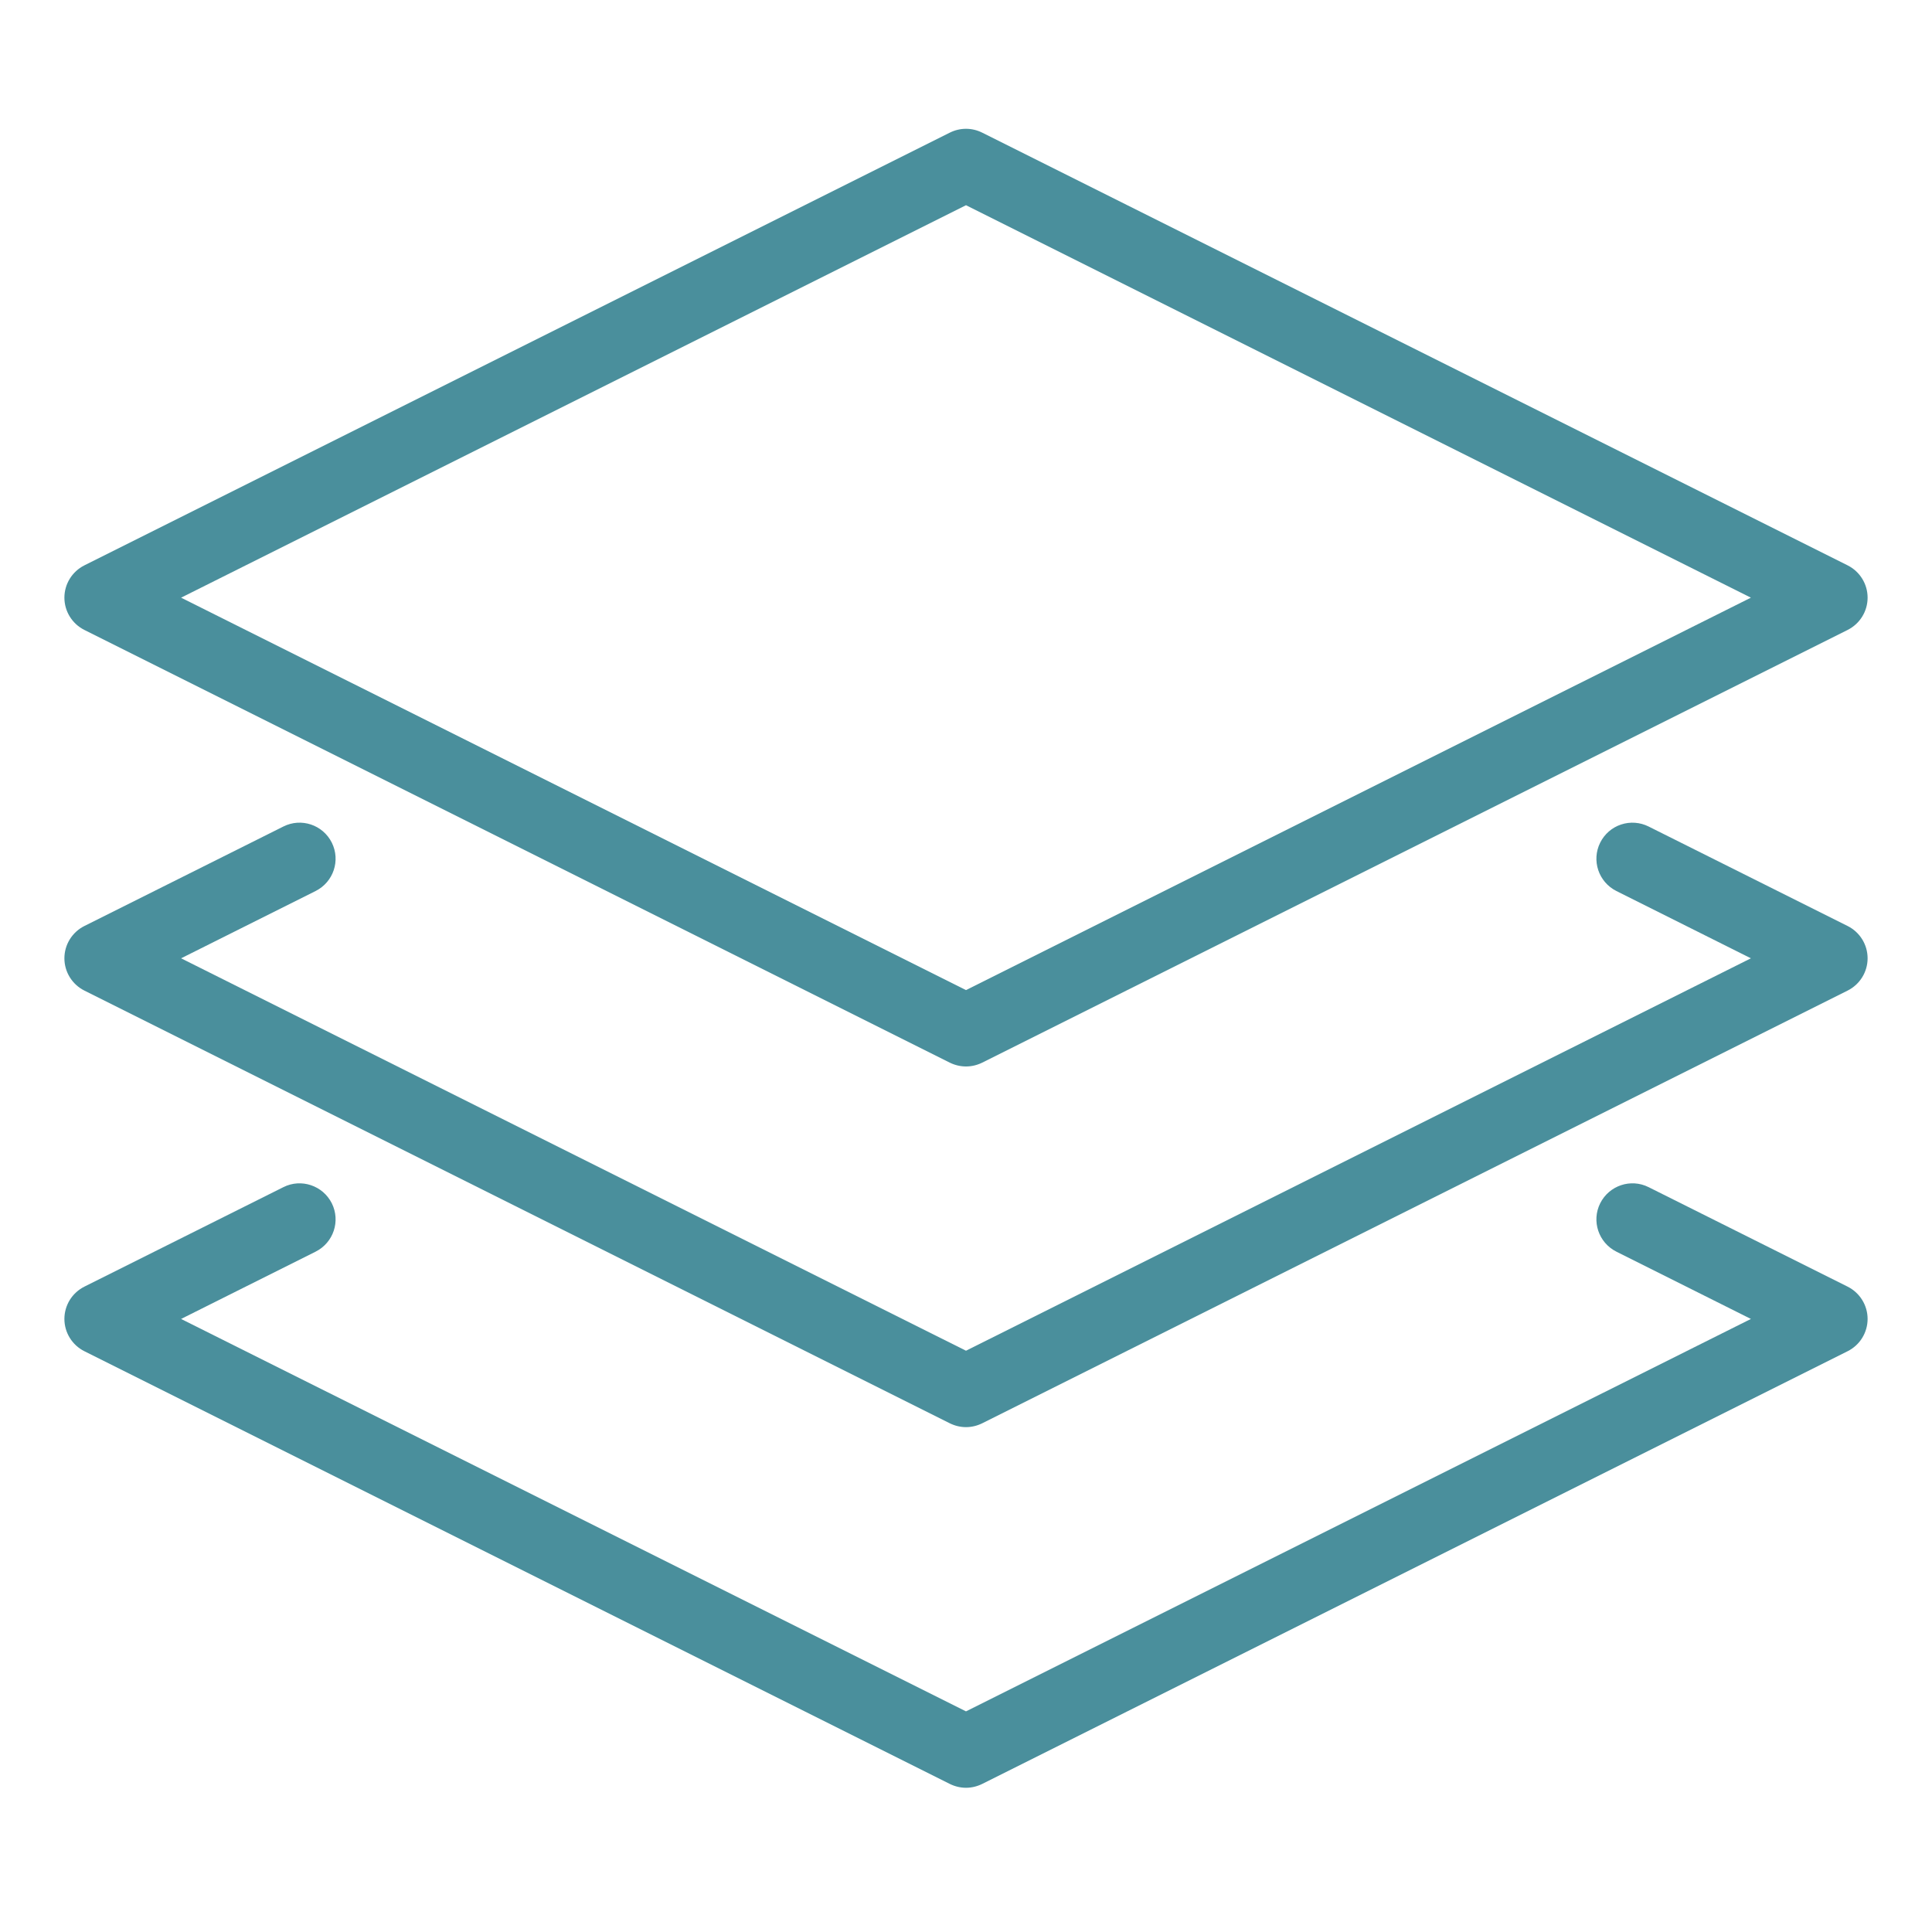
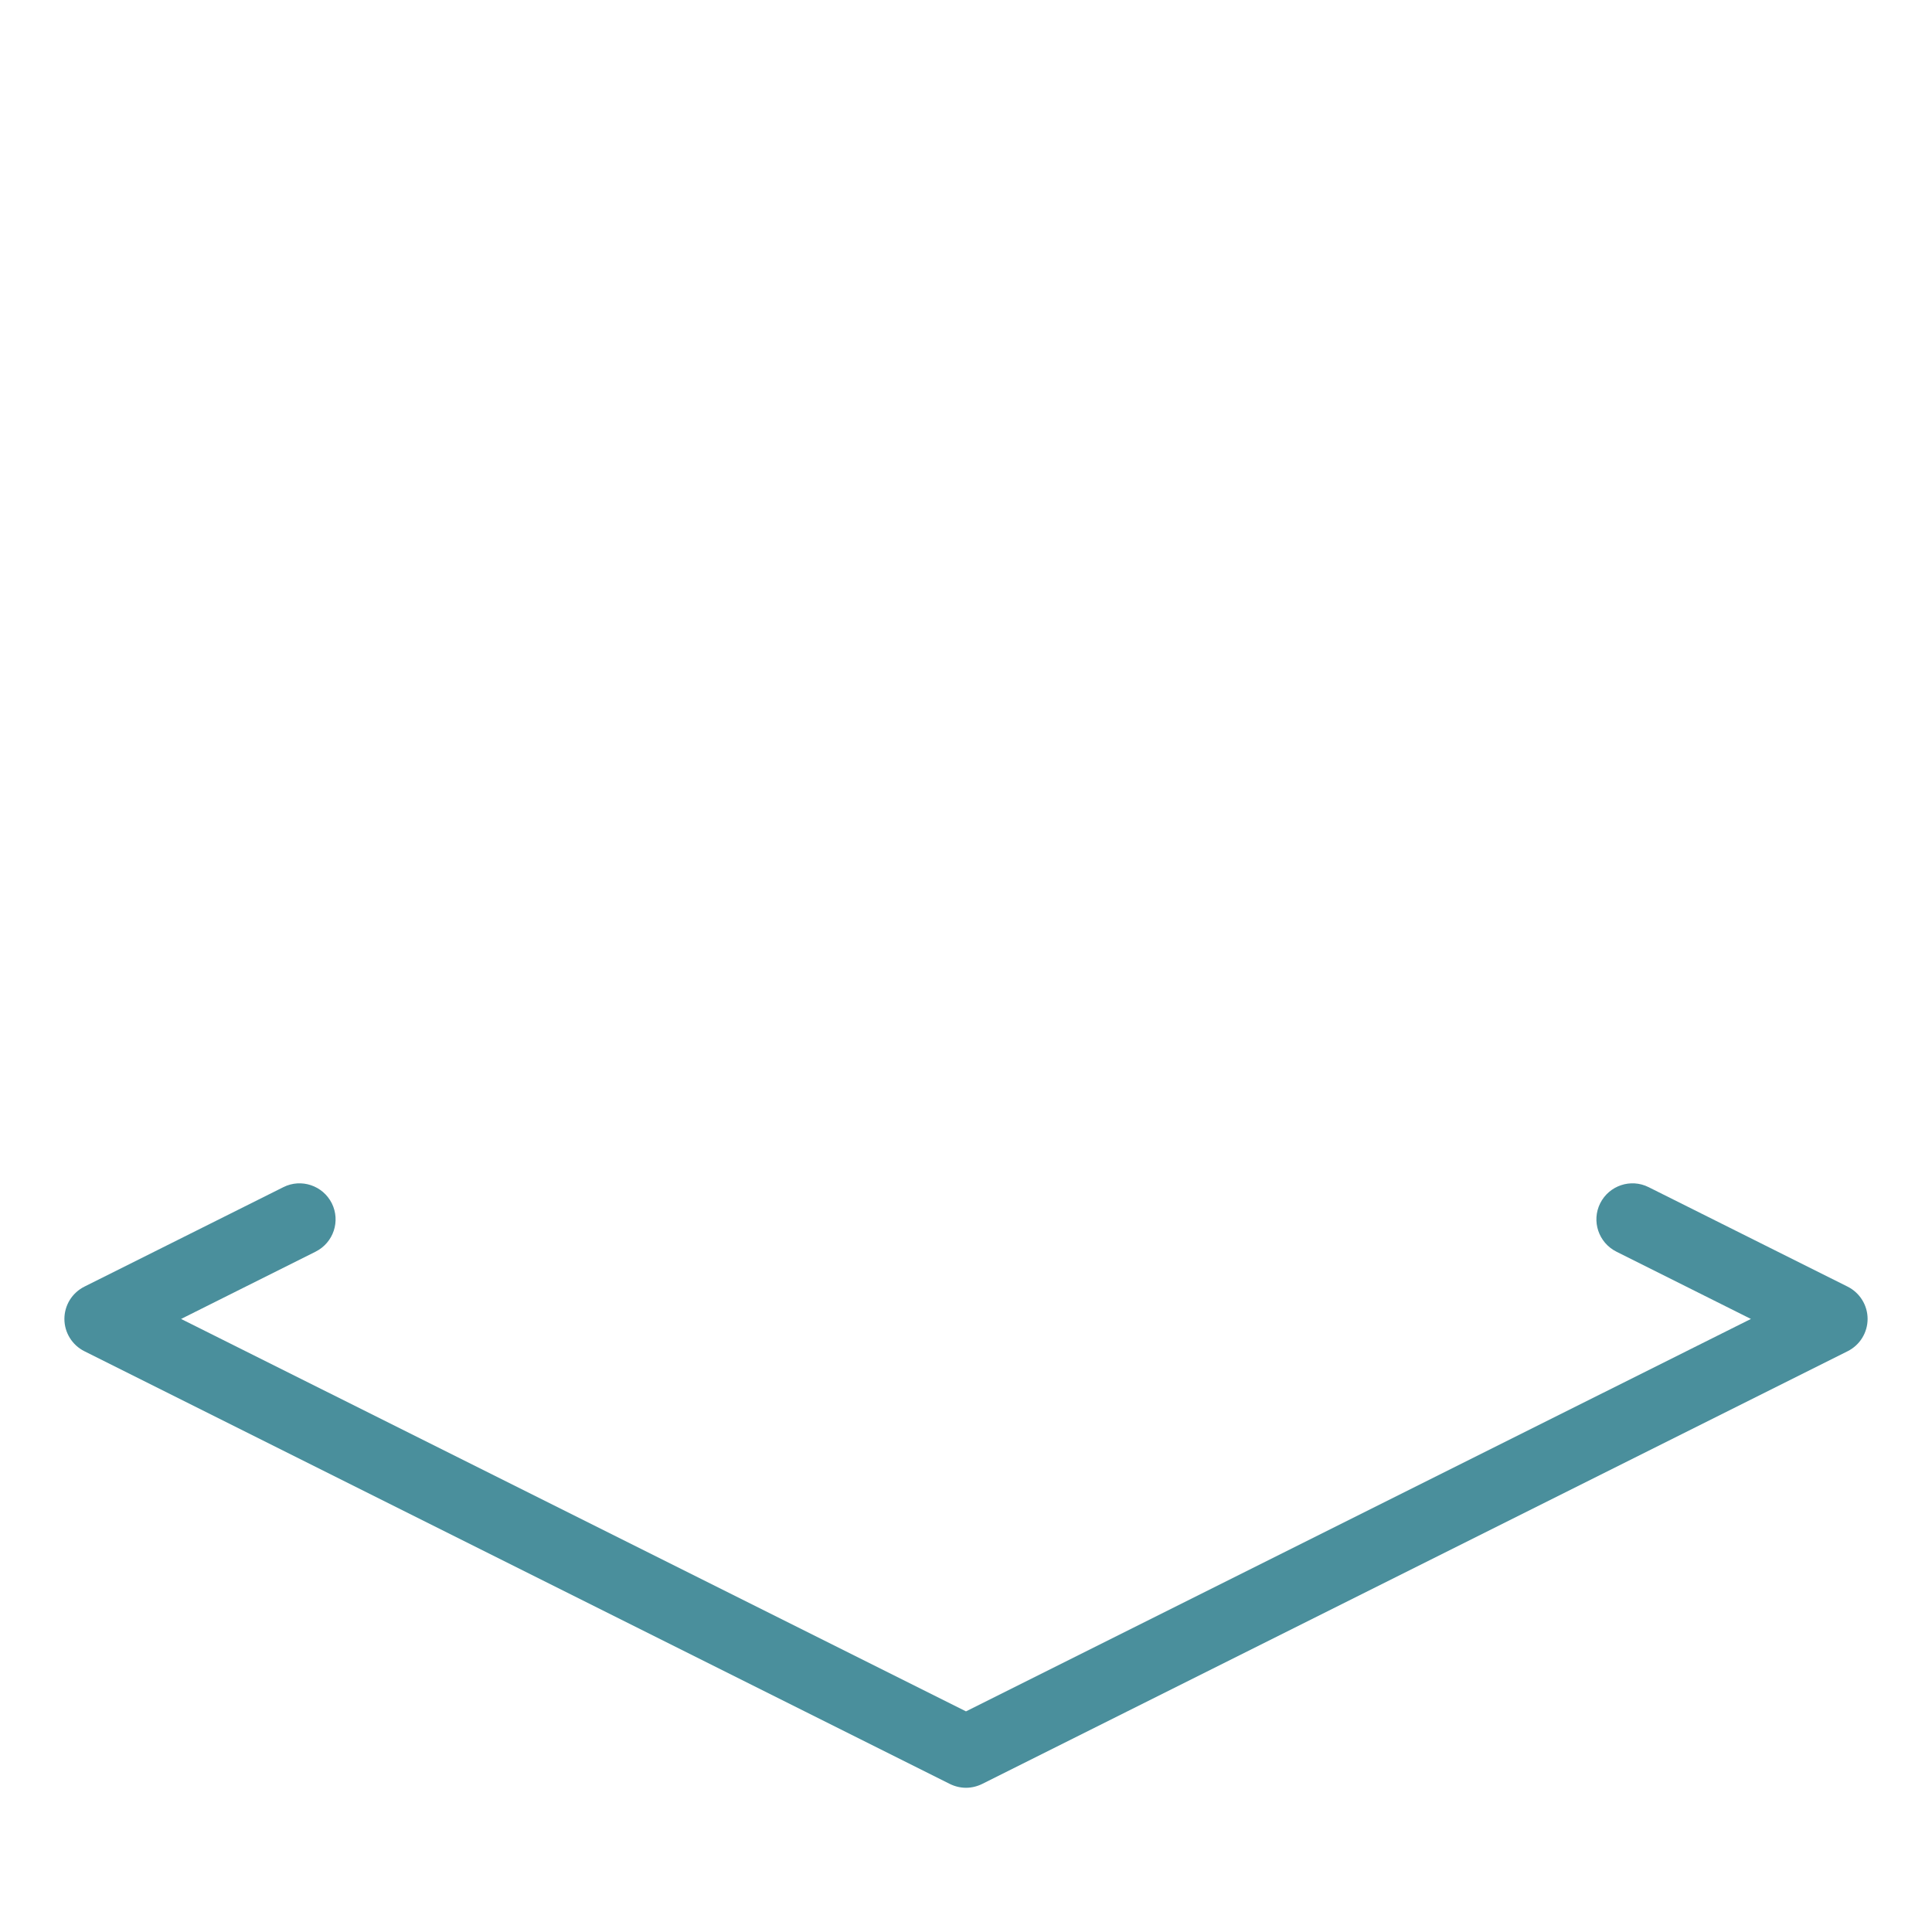
<svg xmlns="http://www.w3.org/2000/svg" width="60" height="60" viewBox="0 0 60 60" fill="none">
  <path d="M57.382 39.959L51.199 36.868C50.644 36.59 49.974 36.817 49.696 37.368C49.419 37.923 49.645 38.593 50.198 38.871L54.376 40.961L30 53.148L5.624 40.961L9.802 38.871C10.355 38.593 10.581 37.923 10.304 37.368C10.026 36.817 9.354 36.59 8.801 36.868L2.618 39.959C2.433 40.053 2.276 40.196 2.167 40.372C2.058 40.549 2 40.753 2 40.961C2 41.384 2.24 41.772 2.618 41.962L29.498 55.402C29.657 55.48 29.828 55.521 30 55.521C30.172 55.521 30.343 55.48 30.502 55.402L57.382 41.962C57.567 41.869 57.724 41.726 57.833 41.549C57.942 41.372 58 41.168 58 40.961C58 40.537 57.76 40.15 57.382 39.959Z" fill="#4A8F9C" />
-   <path d="M57.382 28.759L51.199 25.668C51.068 25.602 50.925 25.563 50.778 25.552C50.631 25.541 50.484 25.56 50.344 25.606C50.204 25.652 50.075 25.726 49.964 25.822C49.853 25.919 49.762 26.036 49.696 26.168C49.419 26.723 49.645 27.393 50.198 27.671L54.376 29.761L30 41.948L5.624 29.761L9.802 27.671C10.355 27.393 10.581 26.723 10.304 26.168C10.026 25.614 9.354 25.39 8.801 25.668L2.618 28.759C2.24 28.95 2 29.337 2 29.761C2 30.184 2.24 30.572 2.618 30.762L29.498 44.202C29.657 44.28 29.828 44.321 30 44.321C30.172 44.321 30.343 44.28 30.502 44.202L57.382 30.762C57.76 30.572 58 30.184 58 29.761C58 29.337 57.76 28.95 57.382 28.759Z" fill="#4A8F9C" />
-   <path d="M2.618 19.562L29.498 33.002C29.657 33.08 29.828 33.12 30 33.12C30.172 33.12 30.343 33.08 30.502 33.002L57.382 19.562C57.76 19.372 58 18.984 58 18.561C58 18.137 57.76 17.75 57.382 17.559L30.502 4.119C30.346 4.041 30.174 4 30 4C29.826 4 29.654 4.041 29.498 4.119L2.618 17.559C2.24 17.75 2 18.137 2 18.561C2 18.984 2.24 19.372 2.618 19.562ZM30 6.373L54.376 18.561L30 30.748L5.624 18.561L30 6.373Z" fill="#4A8F9C" />
</svg>